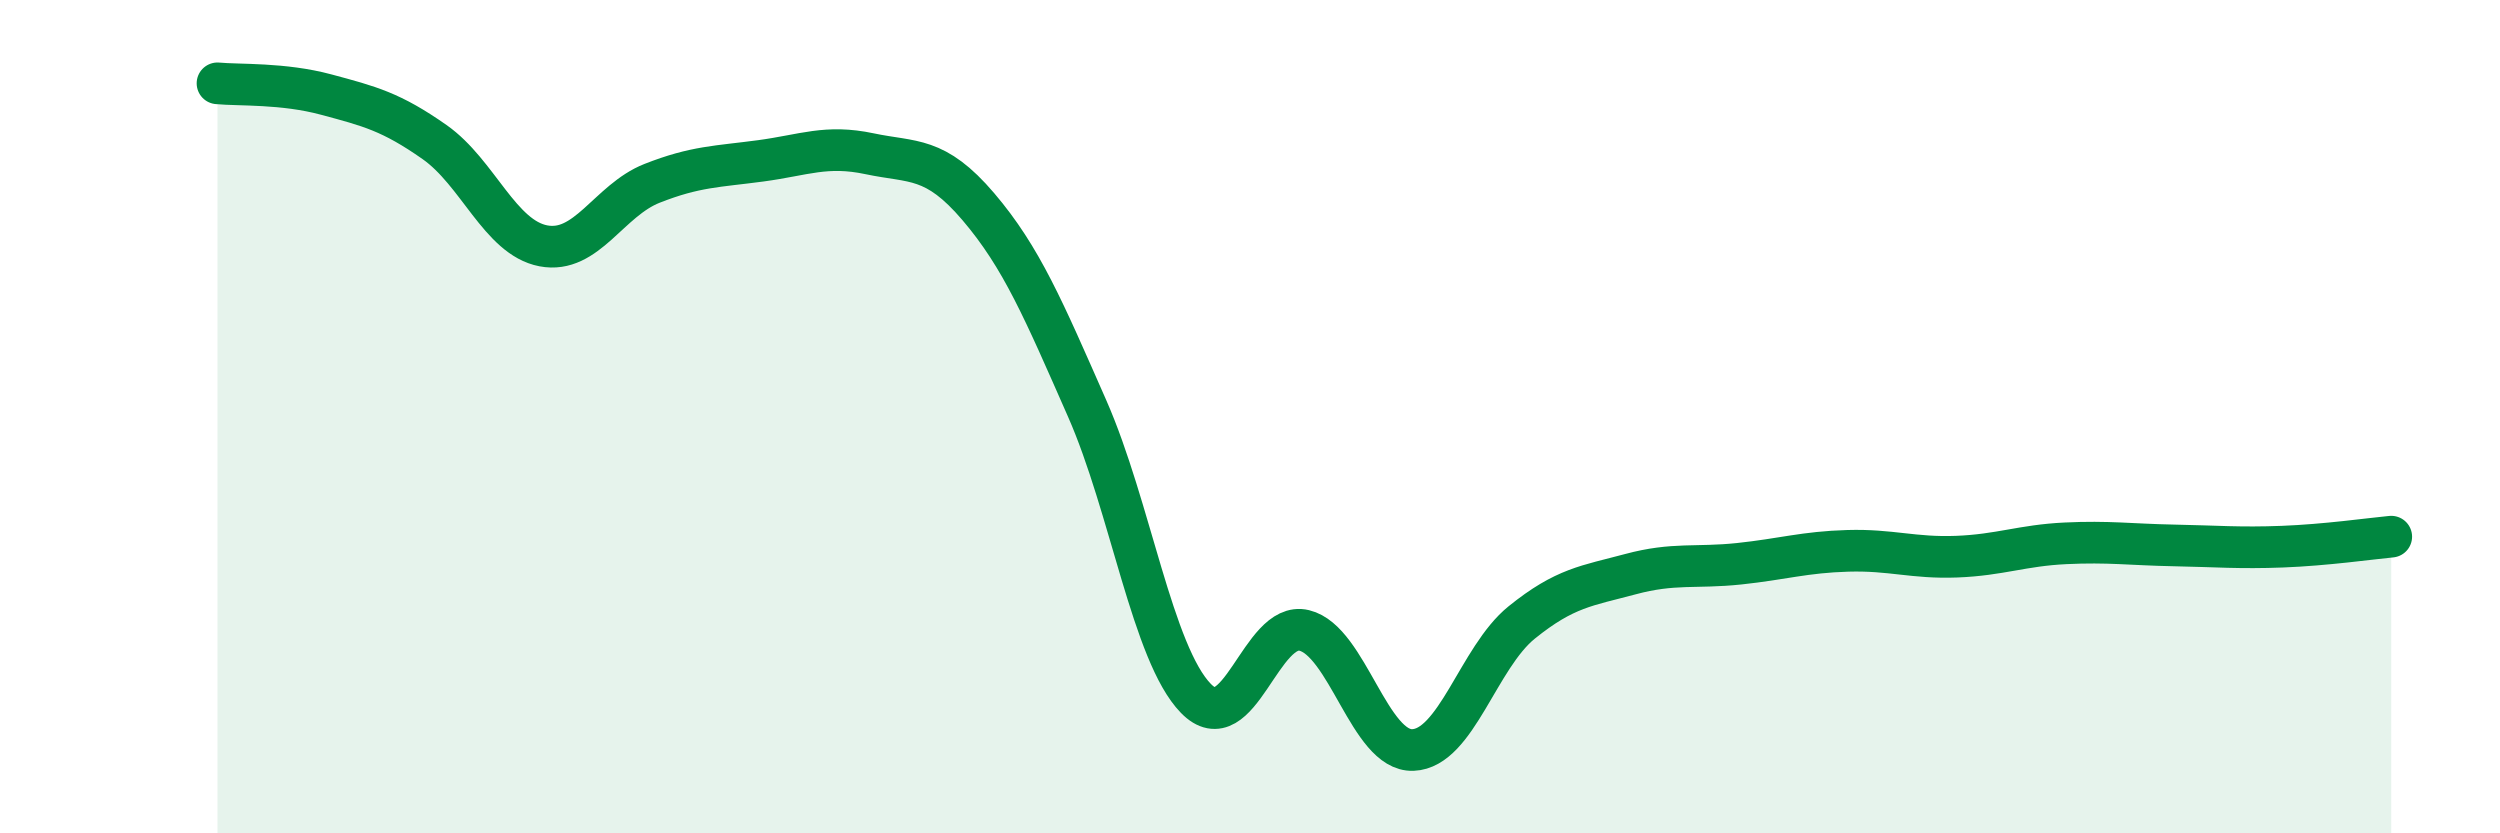
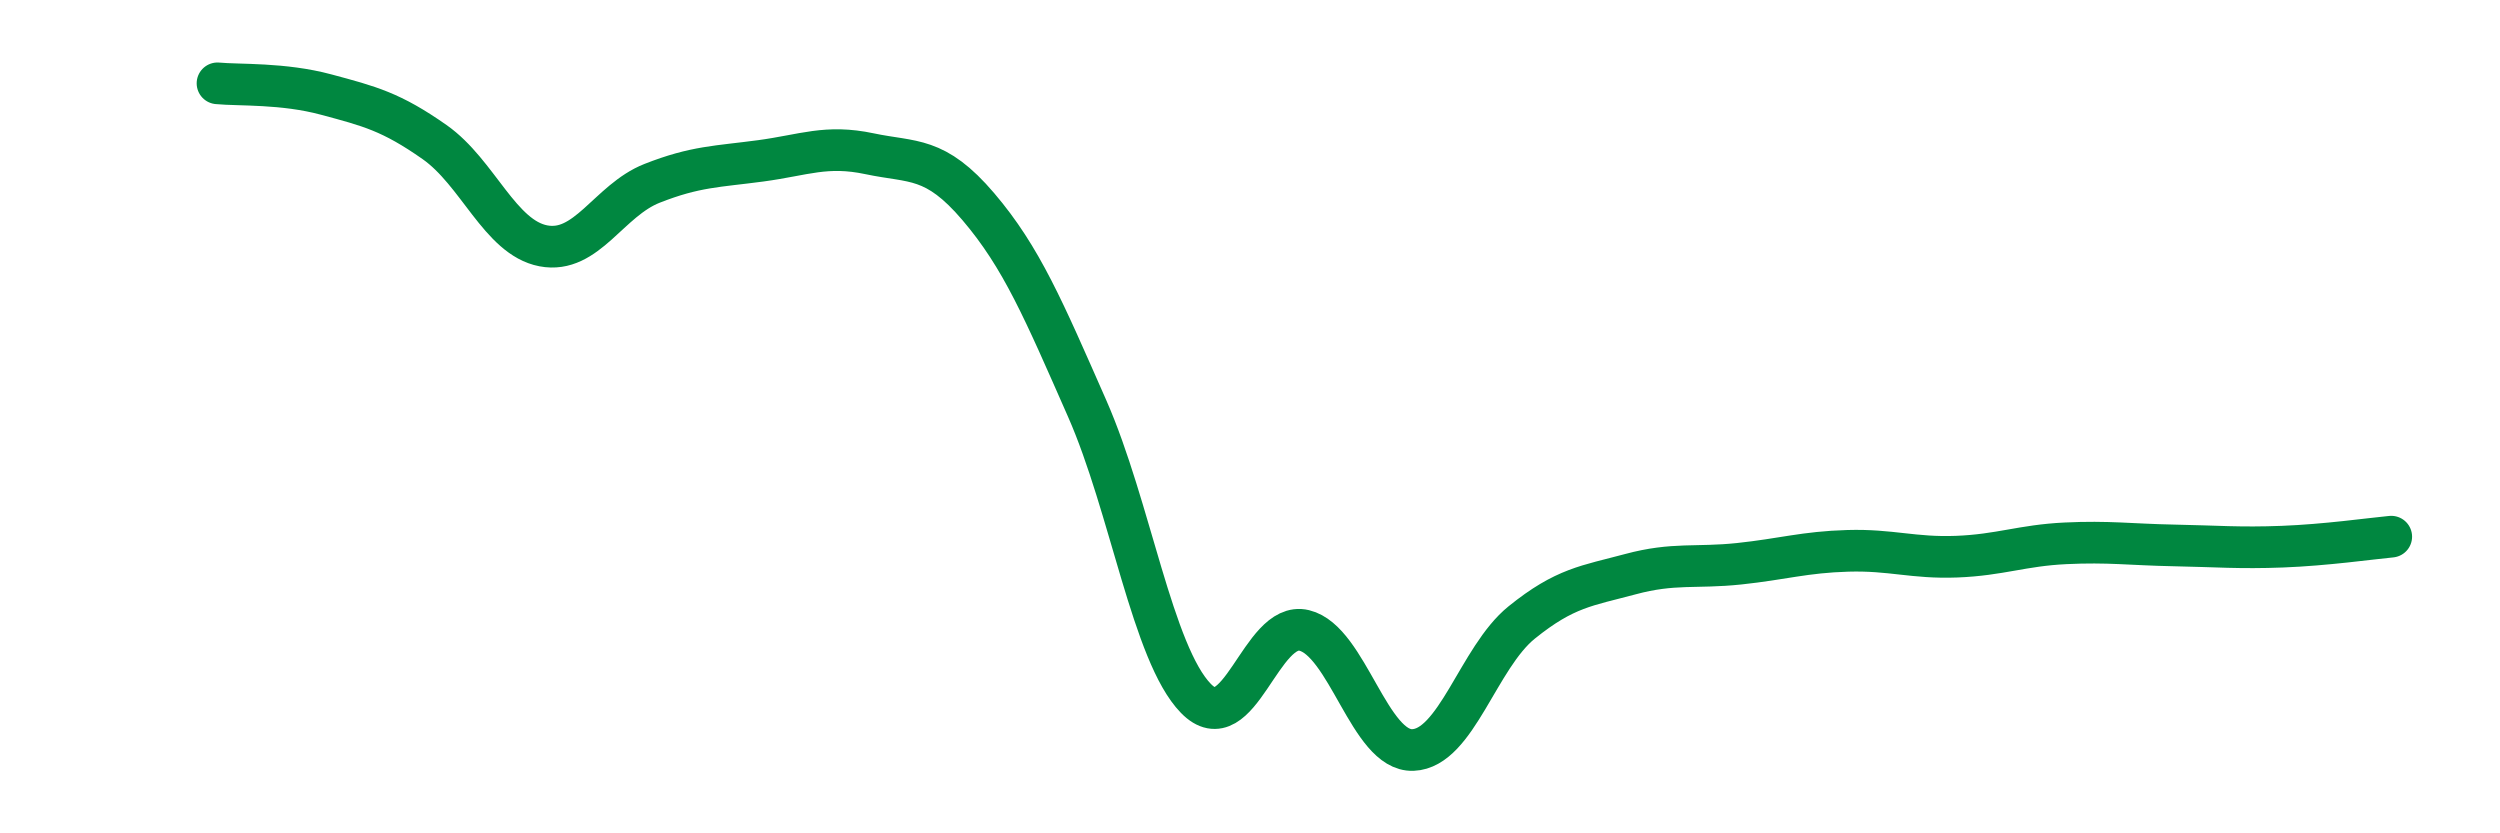
<svg xmlns="http://www.w3.org/2000/svg" width="60" height="20" viewBox="0 0 60 20">
-   <path d="M 5.22,2 C 5.74,2.05 6.79,1.99 7.83,2.27 C 8.87,2.55 9.39,2.68 10.43,3.41 C 11.47,4.14 12,5.7 13.04,5.9 C 14.08,6.1 14.61,4.81 15.65,4.4 C 16.69,3.99 17.22,4 18.26,3.86 C 19.3,3.72 19.83,3.47 20.87,3.69 C 21.91,3.91 22.44,3.74 23.48,4.96 C 24.52,6.18 25.05,7.44 26.09,9.8 C 27.13,12.16 27.66,15.69 28.7,16.76 C 29.74,17.83 30.26,14.88 31.3,15.13 C 32.34,15.38 32.87,18.04 33.91,18 C 34.95,17.96 35.48,15.78 36.52,14.94 C 37.56,14.1 38.09,14.06 39.13,13.78 C 40.17,13.5 40.7,13.64 41.74,13.53 C 42.78,13.42 43.31,13.25 44.35,13.22 C 45.39,13.19 45.92,13.4 46.96,13.36 C 48,13.32 48.53,13.09 49.57,13.04 C 50.61,12.99 51.13,13.07 52.17,13.09 C 53.21,13.11 53.74,13.16 54.78,13.12 C 55.82,13.08 56.87,12.93 57.39,12.88L57.39 20L5.22 20Z" fill="#008740" opacity="0.1" stroke-linecap="round" stroke-linejoin="round" />
  <path d="M 5.22,2 C 5.74,2.05 6.79,1.99 7.83,2.27 C 8.87,2.55 9.39,2.68 10.43,3.41 C 11.47,4.14 12,5.7 13.04,5.9 C 14.08,6.1 14.61,4.81 15.65,4.4 C 16.69,3.99 17.22,4 18.26,3.86 C 19.3,3.72 19.83,3.47 20.87,3.69 C 21.91,3.91 22.44,3.74 23.48,4.96 C 24.52,6.18 25.05,7.44 26.09,9.8 C 27.13,12.16 27.66,15.69 28.7,16.76 C 29.74,17.83 30.26,14.88 31.3,15.13 C 32.34,15.38 32.87,18.04 33.91,18 C 34.95,17.96 35.48,15.78 36.52,14.94 C 37.56,14.1 38.09,14.06 39.13,13.78 C 40.17,13.5 40.7,13.64 41.74,13.53 C 42.78,13.42 43.31,13.25 44.35,13.22 C 45.39,13.19 45.92,13.4 46.96,13.36 C 48,13.32 48.53,13.09 49.57,13.04 C 50.61,12.99 51.13,13.07 52.17,13.09 C 53.21,13.11 53.74,13.16 54.78,13.12 C 55.82,13.08 56.87,12.93 57.39,12.88" stroke="#008740" stroke-width="1" fill="none" stroke-linecap="round" stroke-linejoin="round" />
</svg>